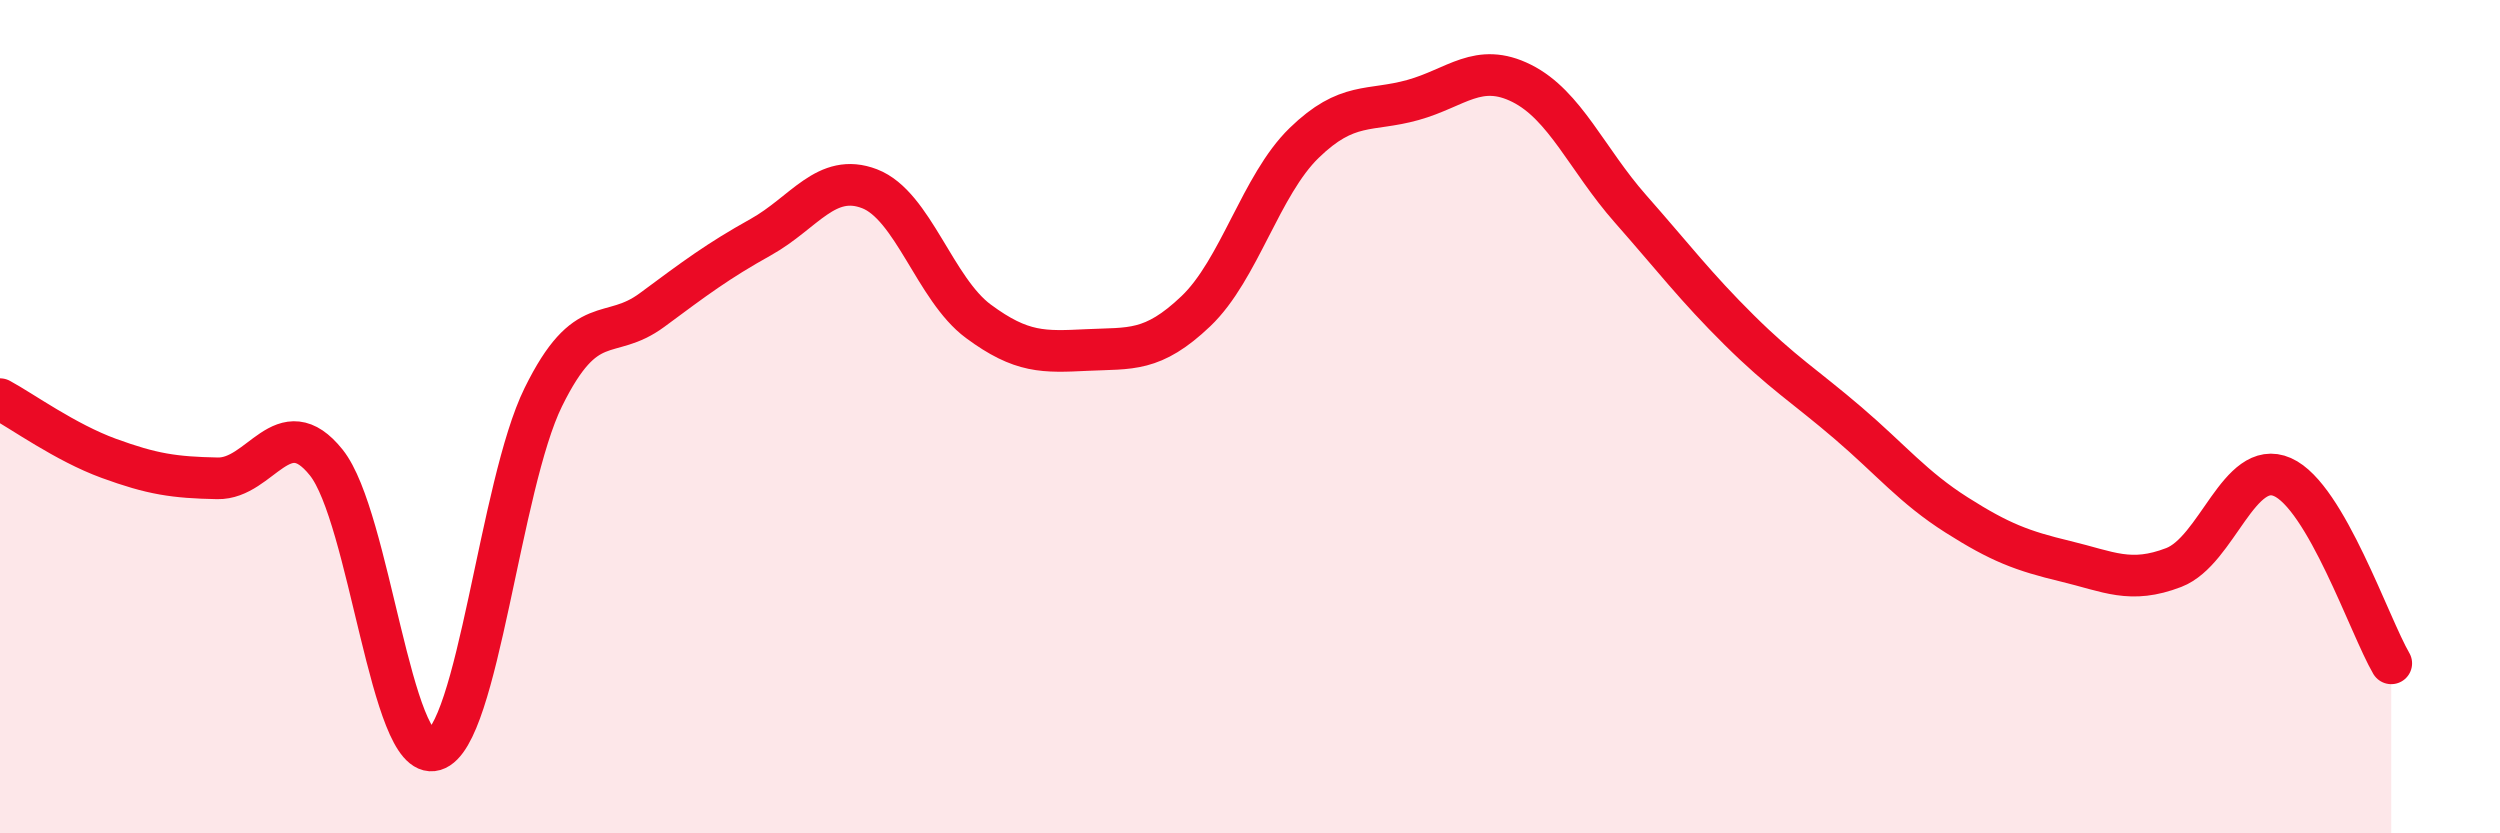
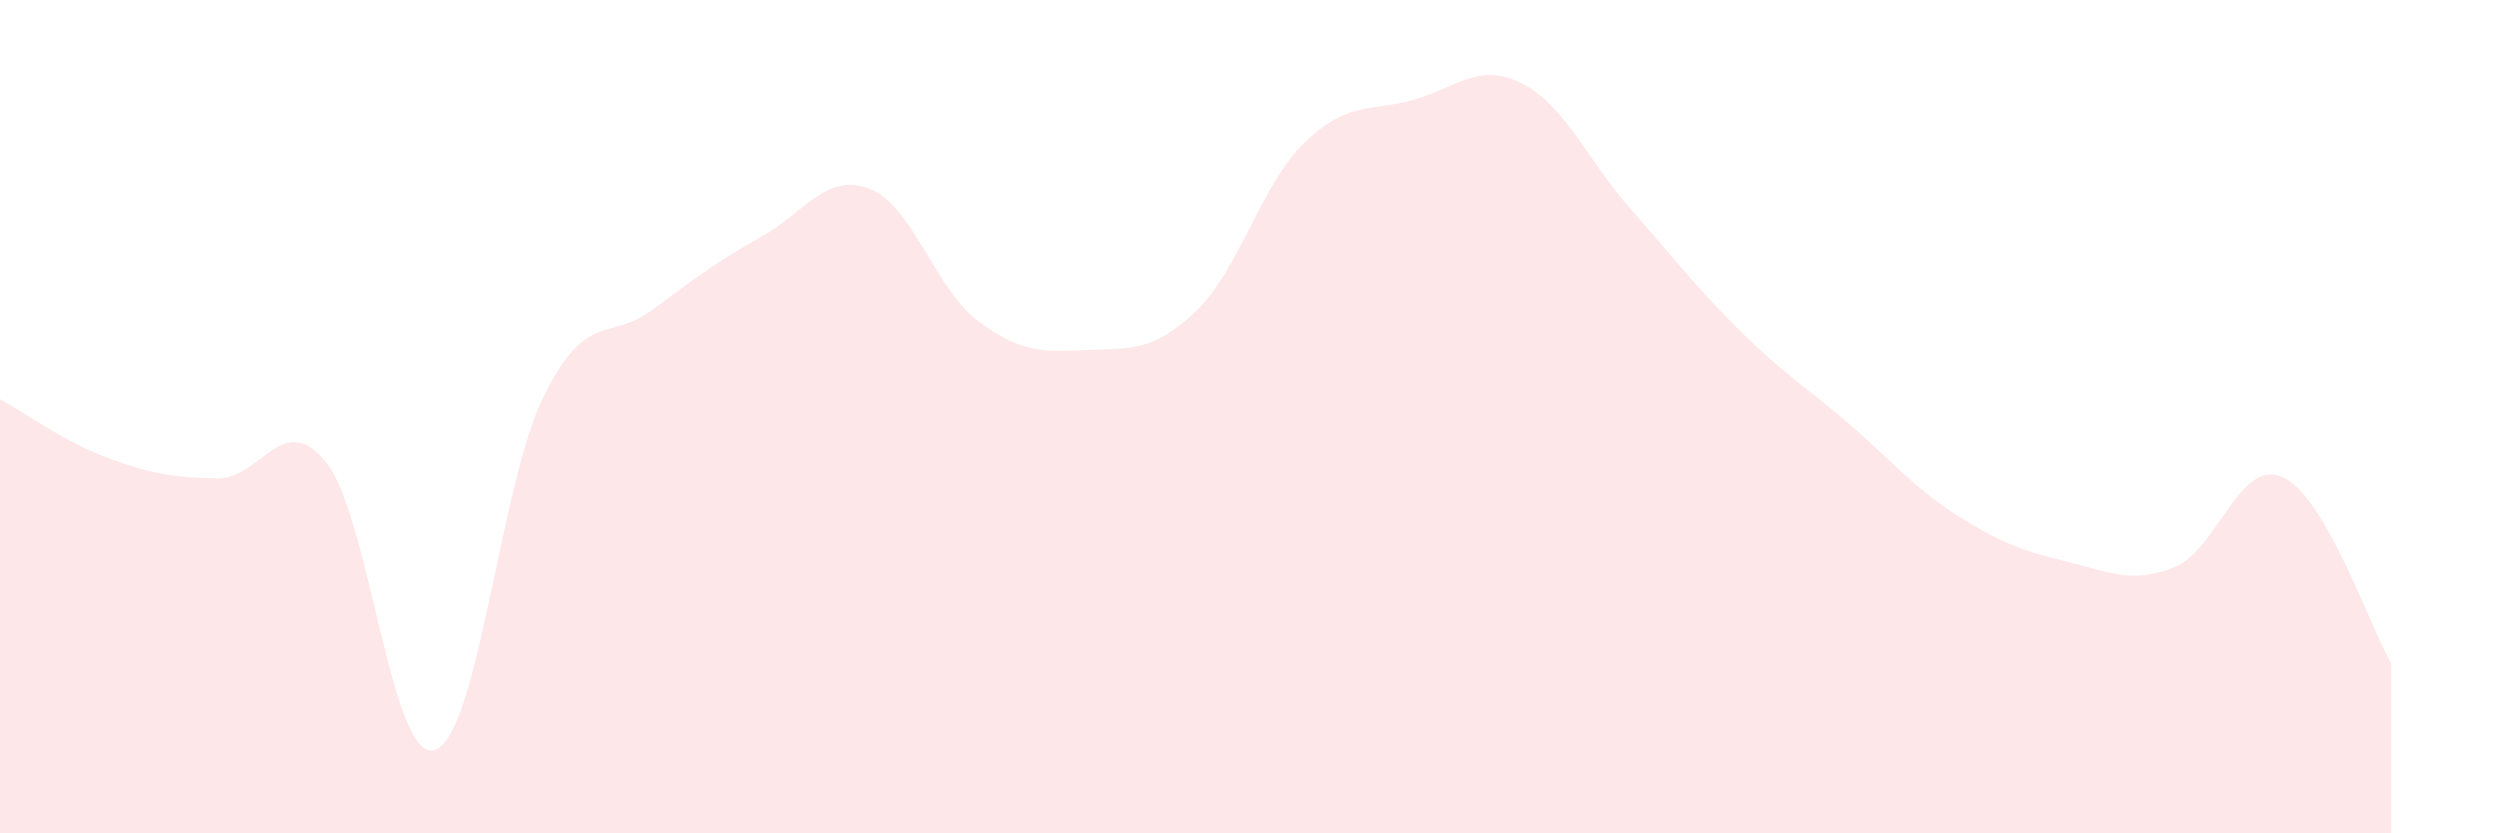
<svg xmlns="http://www.w3.org/2000/svg" width="60" height="20" viewBox="0 0 60 20">
  <path d="M 0,9.58 C 0.52,9.86 1.57,10.62 2.61,11 C 3.65,11.38 4.18,11.46 5.22,11.48 C 6.26,11.5 6.79,9.8 7.83,11.1 C 8.87,12.4 9.39,18.31 10.43,18 C 11.47,17.69 12,11.64 13.04,9.53 C 14.08,7.42 14.61,8.21 15.65,7.44 C 16.69,6.67 17.22,6.27 18.26,5.69 C 19.3,5.11 19.83,4.13 20.87,4.53 C 21.91,4.93 22.44,6.94 23.48,7.71 C 24.52,8.48 25.05,8.45 26.09,8.4 C 27.13,8.35 27.66,8.46 28.7,7.47 C 29.74,6.48 30.26,4.44 31.3,3.43 C 32.34,2.42 32.87,2.69 33.91,2.4 C 34.95,2.11 35.48,1.48 36.52,2 C 37.56,2.52 38.09,3.83 39.13,5.01 C 40.17,6.19 40.7,6.89 41.74,7.92 C 42.78,8.95 43.31,9.26 44.35,10.15 C 45.39,11.04 45.92,11.7 46.96,12.36 C 48,13.02 48.53,13.22 49.57,13.47 C 50.61,13.72 51.13,14.02 52.17,13.62 C 53.21,13.22 53.74,10.99 54.78,11.45 C 55.82,11.91 56.87,15.03 57.39,15.92L57.39 20L0 20Z" fill="#EB0A25" opacity="0.1" stroke-linecap="round" stroke-linejoin="round" />
-   <path d="M 0,9.58 C 0.52,9.86 1.57,10.62 2.61,11 C 3.65,11.38 4.18,11.46 5.22,11.48 C 6.26,11.5 6.79,9.8 7.83,11.1 C 8.87,12.4 9.39,18.31 10.43,18 C 11.47,17.69 12,11.64 13.04,9.53 C 14.08,7.42 14.61,8.21 15.65,7.44 C 16.69,6.67 17.22,6.27 18.26,5.69 C 19.3,5.11 19.83,4.13 20.87,4.53 C 21.91,4.93 22.44,6.94 23.48,7.71 C 24.52,8.48 25.05,8.45 26.09,8.4 C 27.13,8.35 27.66,8.46 28.7,7.47 C 29.74,6.48 30.26,4.44 31.3,3.43 C 32.34,2.42 32.87,2.69 33.91,2.4 C 34.95,2.11 35.48,1.48 36.52,2 C 37.56,2.52 38.09,3.83 39.13,5.01 C 40.17,6.19 40.7,6.89 41.74,7.92 C 42.78,8.95 43.31,9.26 44.35,10.15 C 45.39,11.04 45.92,11.7 46.96,12.36 C 48,13.02 48.53,13.22 49.57,13.47 C 50.61,13.72 51.13,14.02 52.17,13.62 C 53.21,13.22 53.74,10.99 54.78,11.45 C 55.82,11.91 56.87,15.03 57.39,15.92" stroke="#EB0A25" stroke-width="1" fill="none" stroke-linecap="round" stroke-linejoin="round" />
</svg>